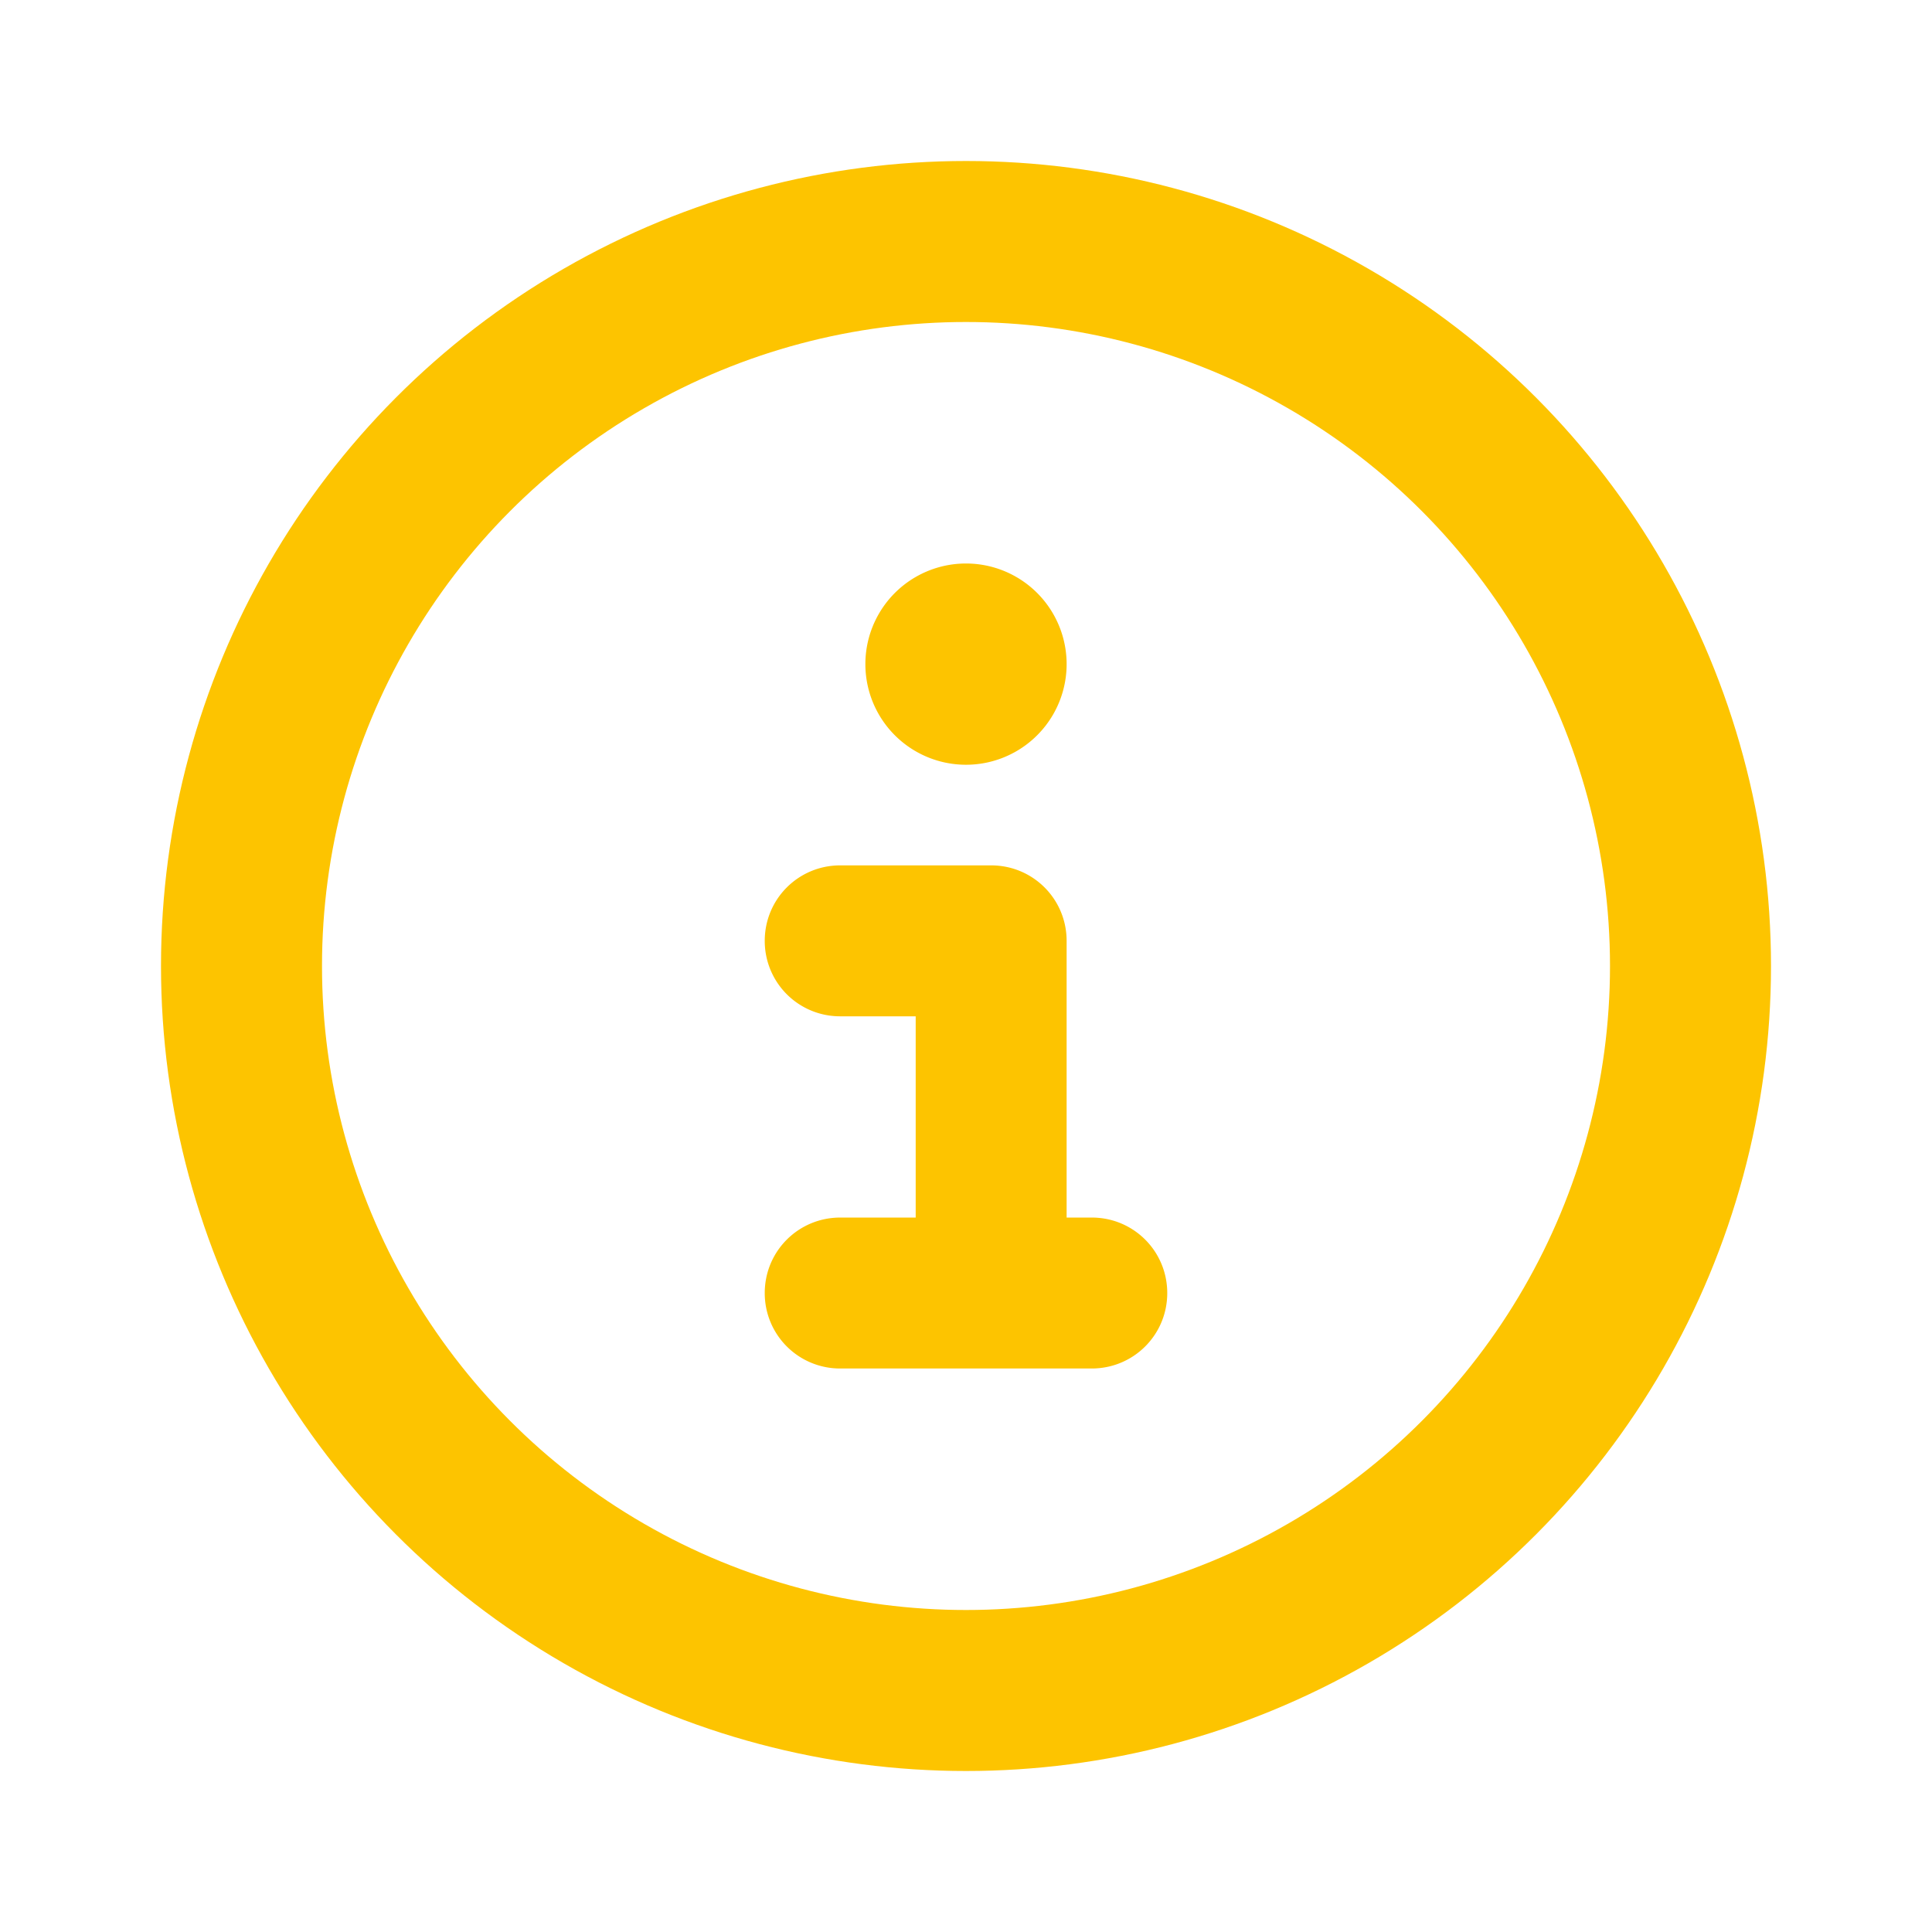
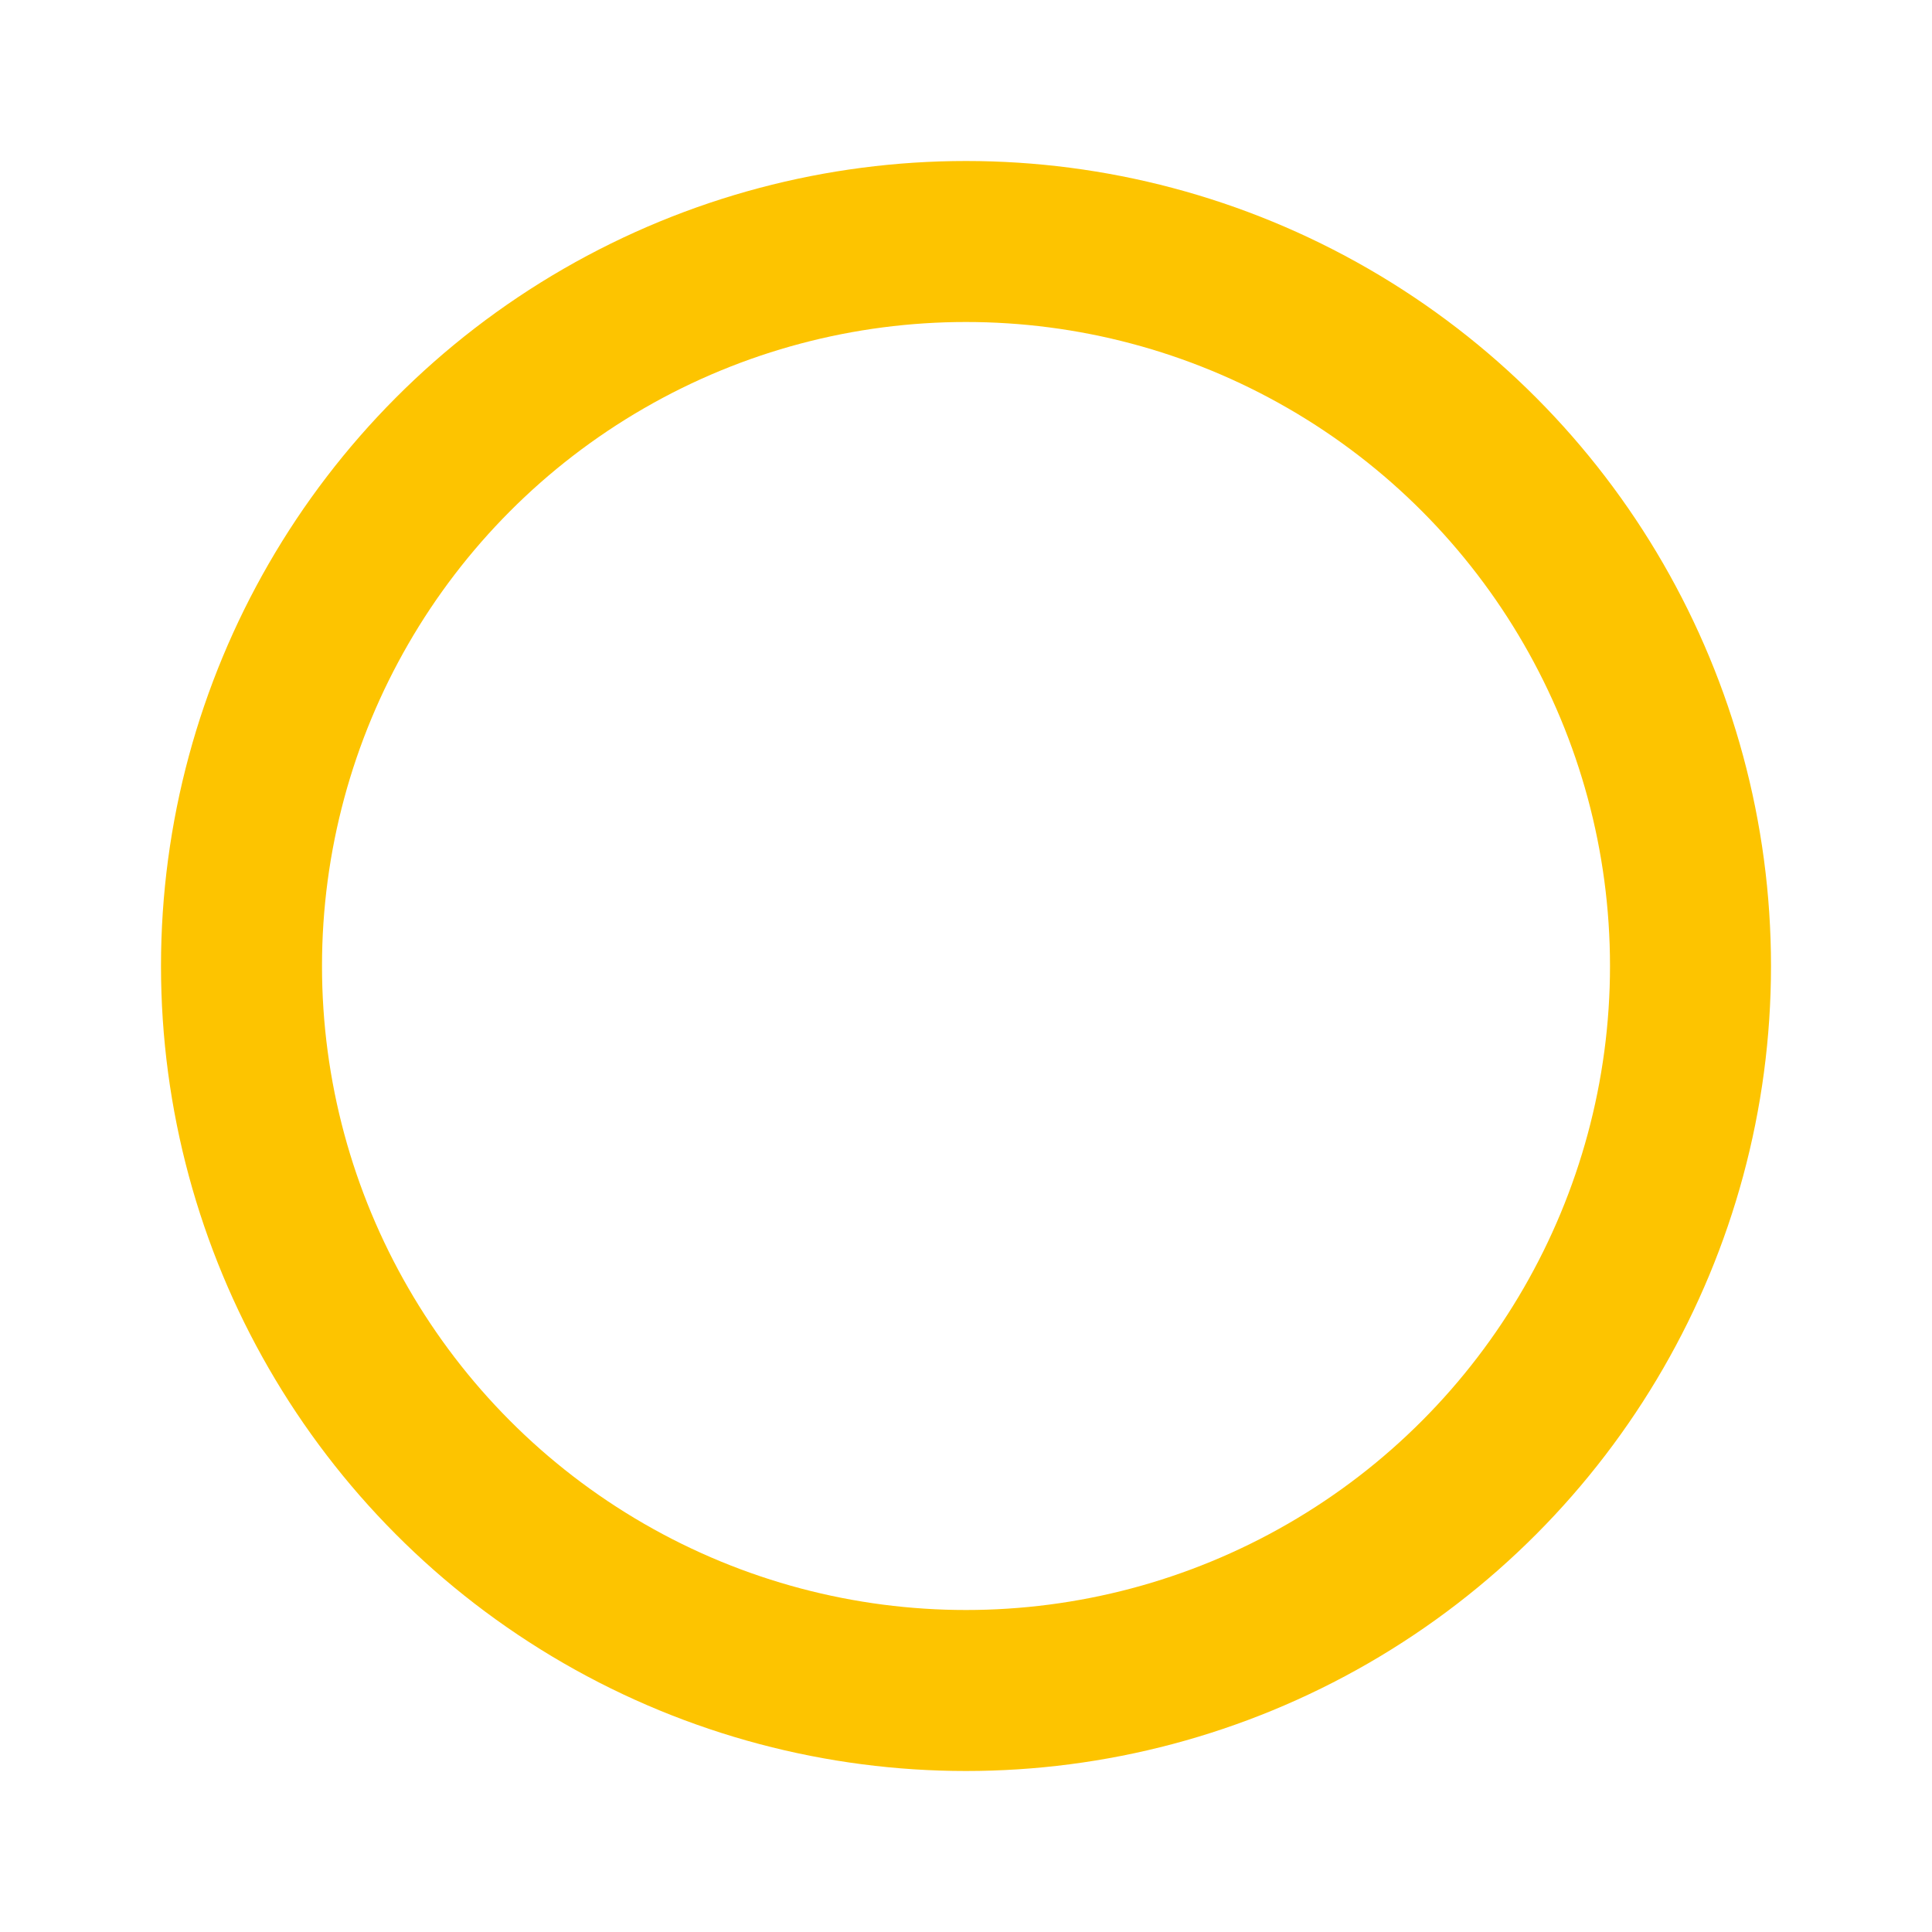
<svg xmlns="http://www.w3.org/2000/svg" width="24" height="24" viewBox="0 0 24 24" fill="none">
-   <path d="M10.438 15.125h.937v-2.5h-.938a.935.935 0 0 1-.937-.938c0-.519.418-.937.938-.937h1.874c.52 0 .938.418.938.938v3.437h.313c.519 0 .937.418.937.938 0 .519-.418.937-.938.937h-3.124a.935.935 0 0 1-.938-.938c0-.519.418-.937.938-.937zM12 7a1.25 1.25 0 1 1 0 2.5A1.25 1.25 0 0 1 12 7z" fill="#FDC400" />
  <circle cx="12" cy="12" r="9" stroke="#FDC400" stroke-width="2" />
</svg>